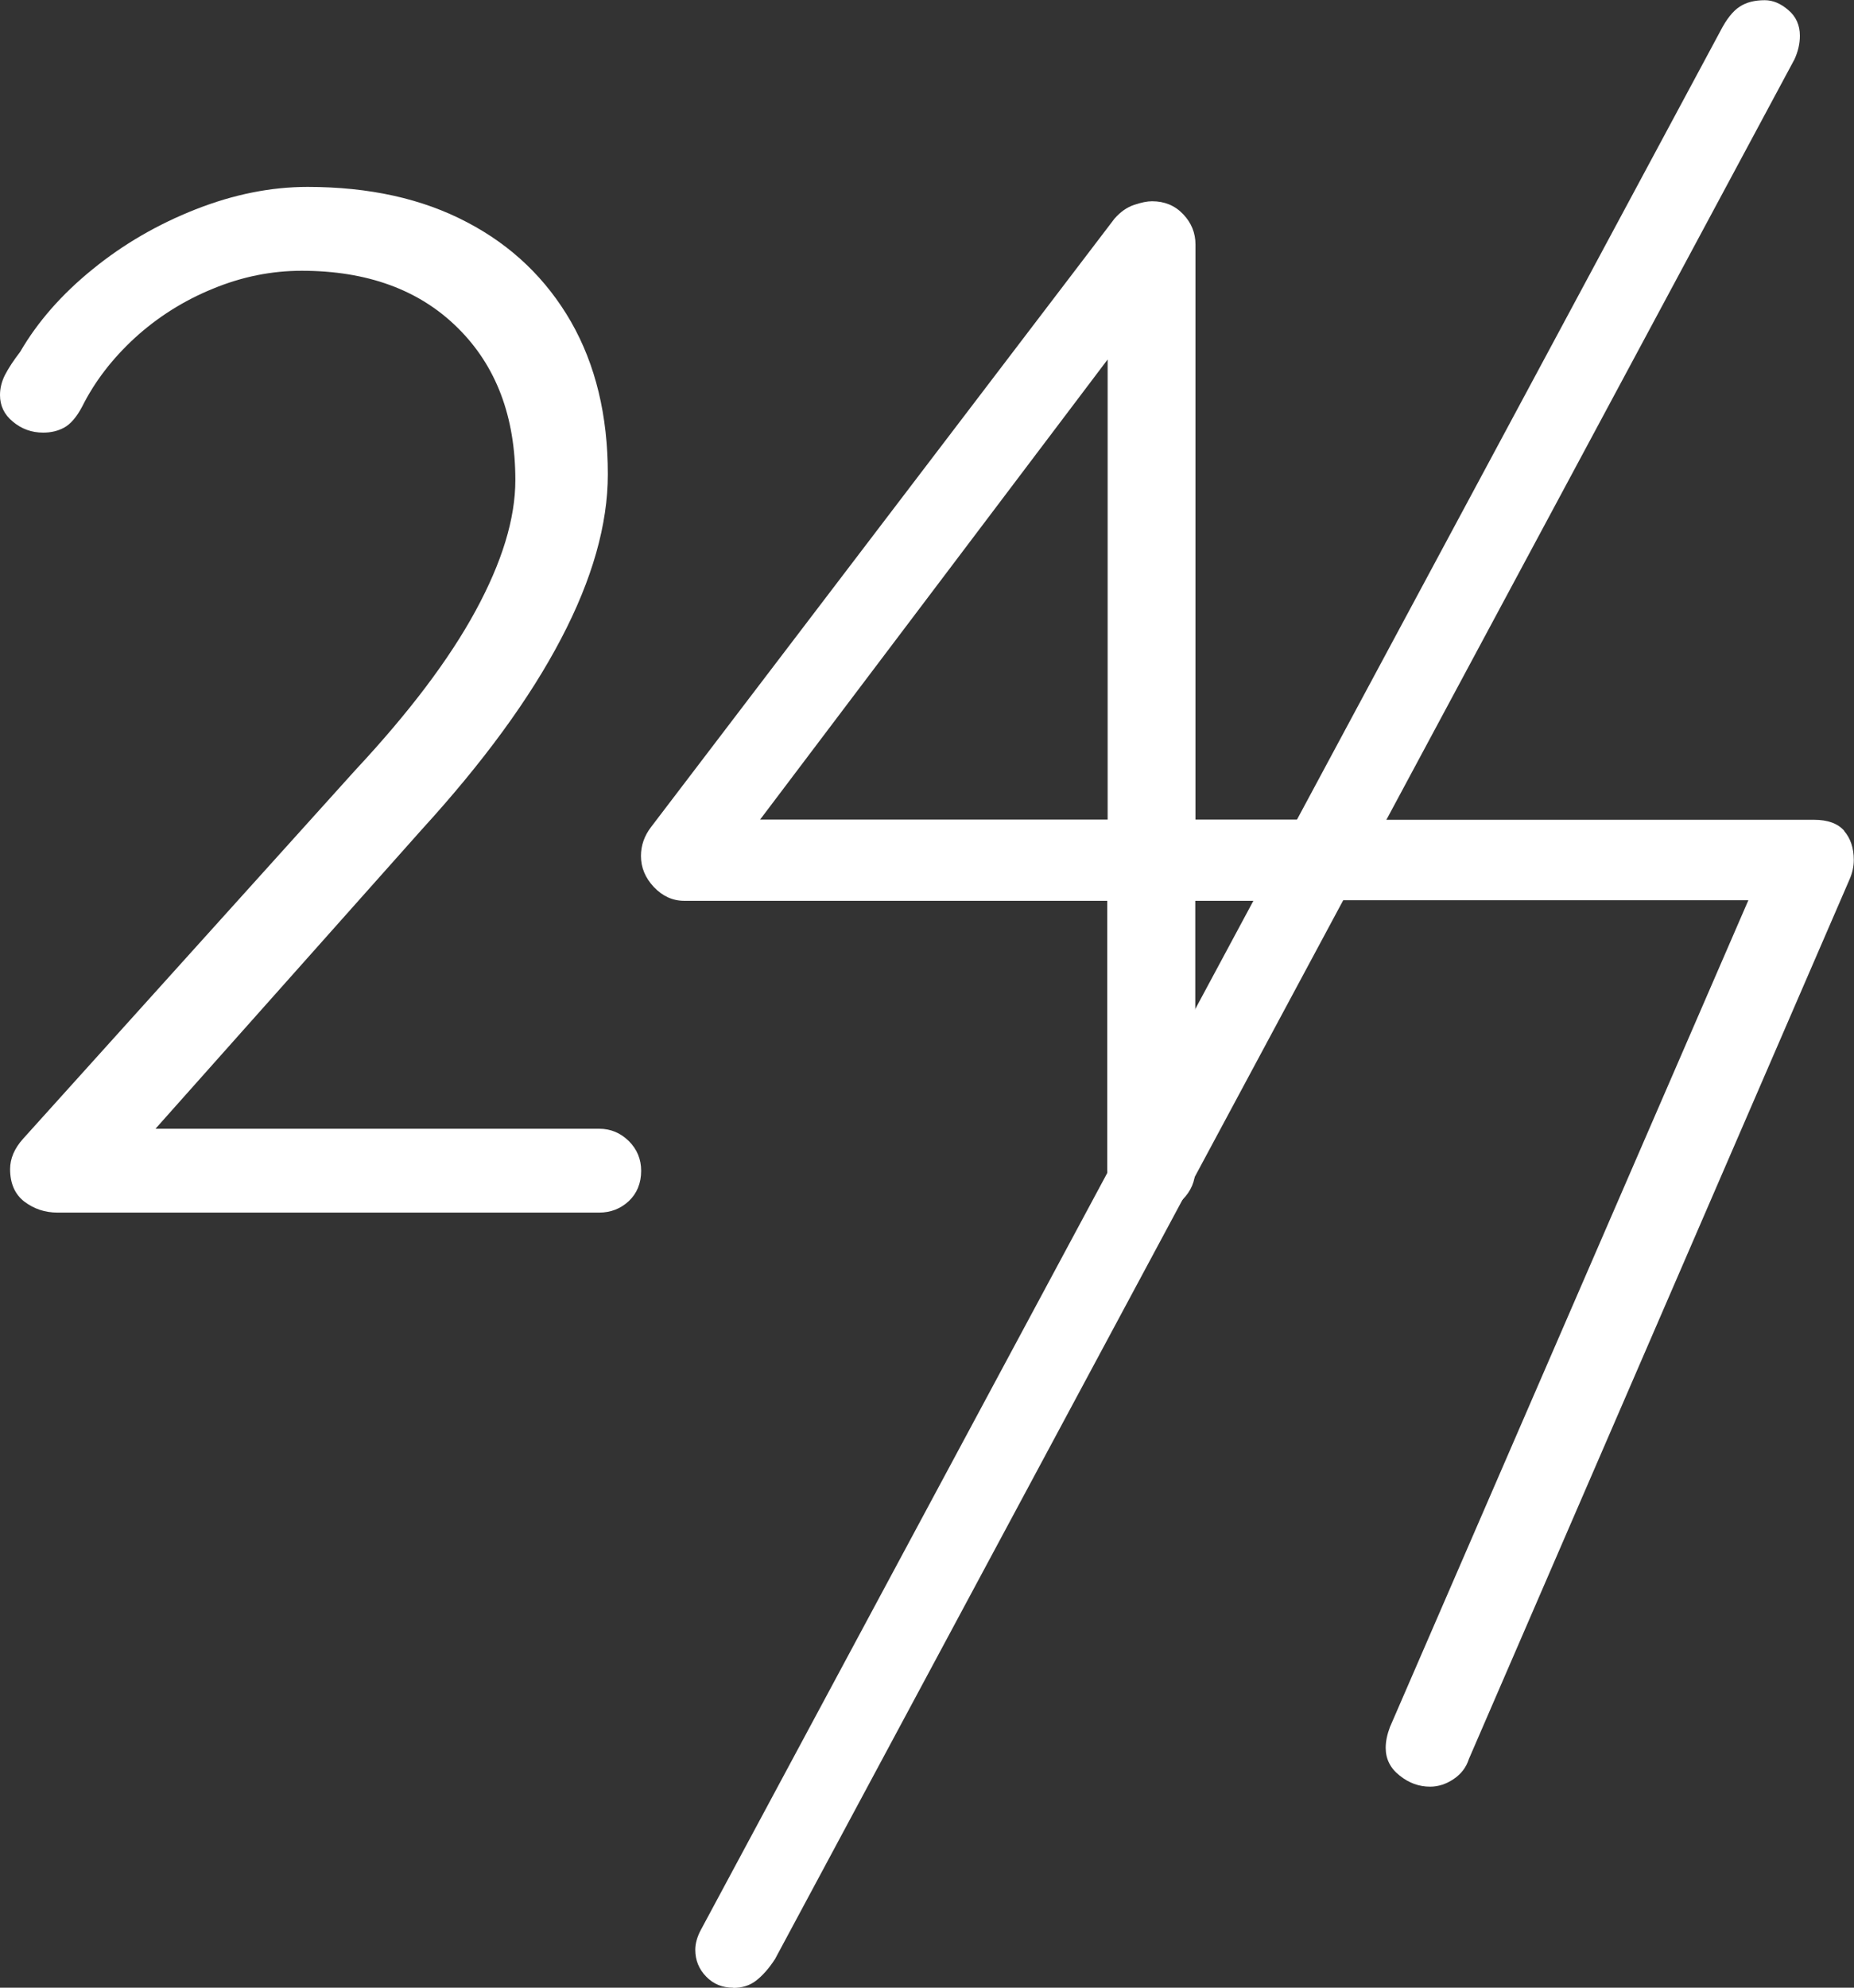
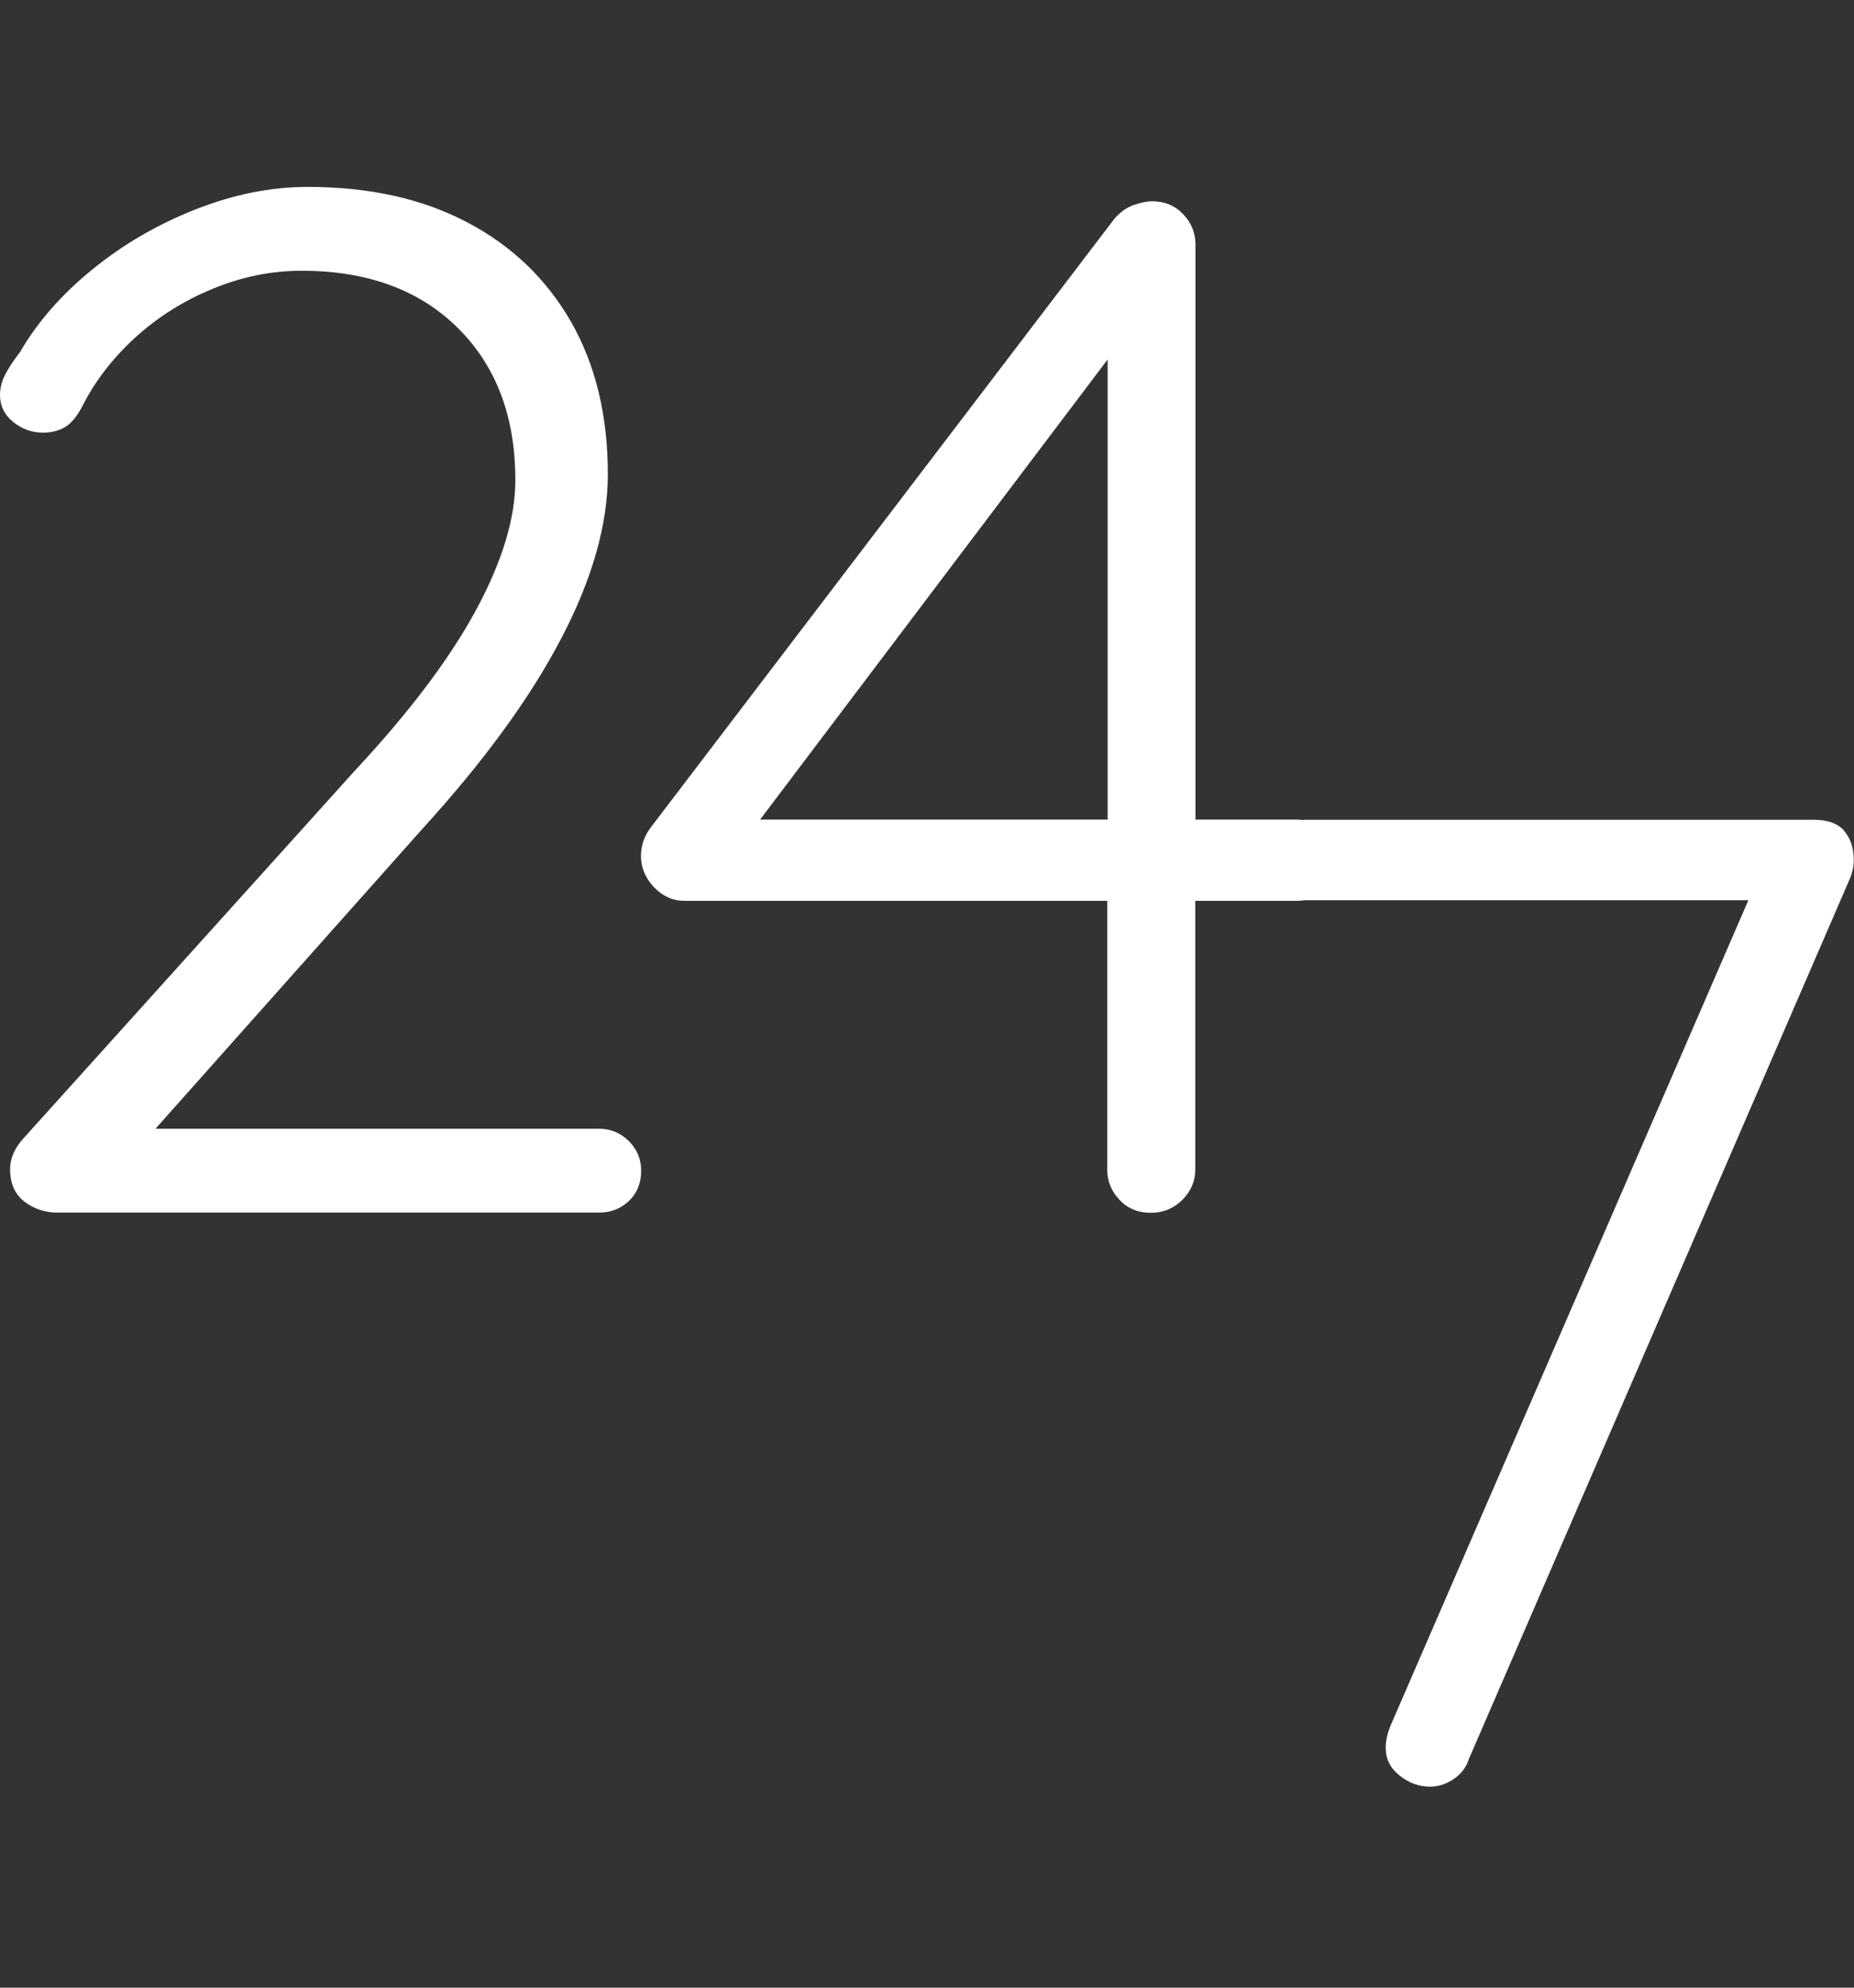
<svg xmlns="http://www.w3.org/2000/svg" id="Calque_2" data-name="Calque 2" viewBox="0 0 91.81 98.37">
  <rect x="0" y="0" width="91.81" height="98.37" fill="#333333" stroke="none" />
  <defs>
    <style>
      .cls-1 {
        fill: #fff;
      }
    </style>
  </defs>
  <g id="Calque_1-2" data-name="Calque 1">
    <g>
-       <path class="cls-1" d="M36.31,98.37c-.54,0-.98-.18-1.34-.55-.36-.37-.54-.81-.54-1.33,0-.3.09-.63.27-.97L85.18,1.56c.31-.61.64-1.02.97-1.23.33-.22.75-.32,1.24-.32.4,0,.79.16,1.17.49.38.32.57.75.57,1.27,0,.39-.09.78-.27,1.17l-50.48,94.01c-.31.48-.63.83-.94,1.07-.31.24-.69.36-1.14.36Z" />
      <path class="cls-1" d="M29.68,55.86H7.7l13.18-14.8c3.05-3.34,5.35-6.48,6.9-9.44,1.55-2.95,2.32-5.67,2.32-8.15,0-2.91-.61-5.42-1.82-7.54-1.22-2.12-2.93-3.77-5.15-4.93-2.22-1.17-4.85-1.75-7.9-1.75-1.81,0-3.66.37-5.54,1.11-1.88.74-3.59,1.73-5.11,2.97-1.53,1.24-2.72,2.6-3.58,4.08-.33.43-.58.81-.75,1.14-.17.33-.25.67-.25,1,0,.53.21.97.64,1.32.43.36.93.54,1.5.54.38,0,.73-.08,1.04-.25.31-.17.61-.51.89-1.04.62-1.24,1.49-2.37,2.61-3.4,1.12-1.02,2.41-1.84,3.86-2.43,1.45-.6,2.92-.89,4.4-.89,3.24,0,5.82.94,7.72,2.82,1.91,1.88,2.86,4.4,2.86,7.54,0,1.91-.66,4.06-1.97,6.47-1.31,2.41-3.3,5.04-5.97,7.9L1.14,56.36c-.43.48-.64.98-.64,1.5,0,.71.24,1.25.71,1.61.48.36,1.02.54,1.64.54h26.82c.57,0,1.06-.19,1.47-.57.4-.38.61-.88.61-1.5,0-.57-.2-1.06-.61-1.47-.41-.4-.89-.61-1.47-.61Z" />
      <path class="cls-1" d="M91.33,41.12c-.32-.37-.82-.55-1.51-.55h-25.16c-.05,0-.1,0-.15.01-.07,0-.15-.02-.23-.02h-5.08V12.1c0-.57-.2-1.07-.61-1.5-.41-.43-.92-.64-1.54-.64-.24,0-.54.06-.89.18-.36.12-.68.35-.97.68l-22.95,30.11c-.33.43-.5.91-.5,1.43,0,.57.21,1.08.64,1.54.43.45.93.68,1.5.68h20.95v13.3c0,.57.2,1.07.61,1.5.4.43.92.64,1.54.64s1.14-.21,1.57-.64.64-.93.64-1.5v-13.3h5.08c.11,0,.22-.01.32-.03.02,0,.04,0,.06,0h21.93l-17.75,40.92c-.14.37-.21.71-.21,1.03,0,.55.23,1.01.69,1.37.46.37.96.55,1.51.55.41,0,.8-.13,1.17-.38.37-.25.62-.58.75-.99l18.85-43.53c.14-.32.21-.64.21-.96,0-.59-.16-1.07-.48-1.44ZM37.64,40.56l17.21-22.77v22.77h-17.21Z" />
    </g>
  </g>
</svg>